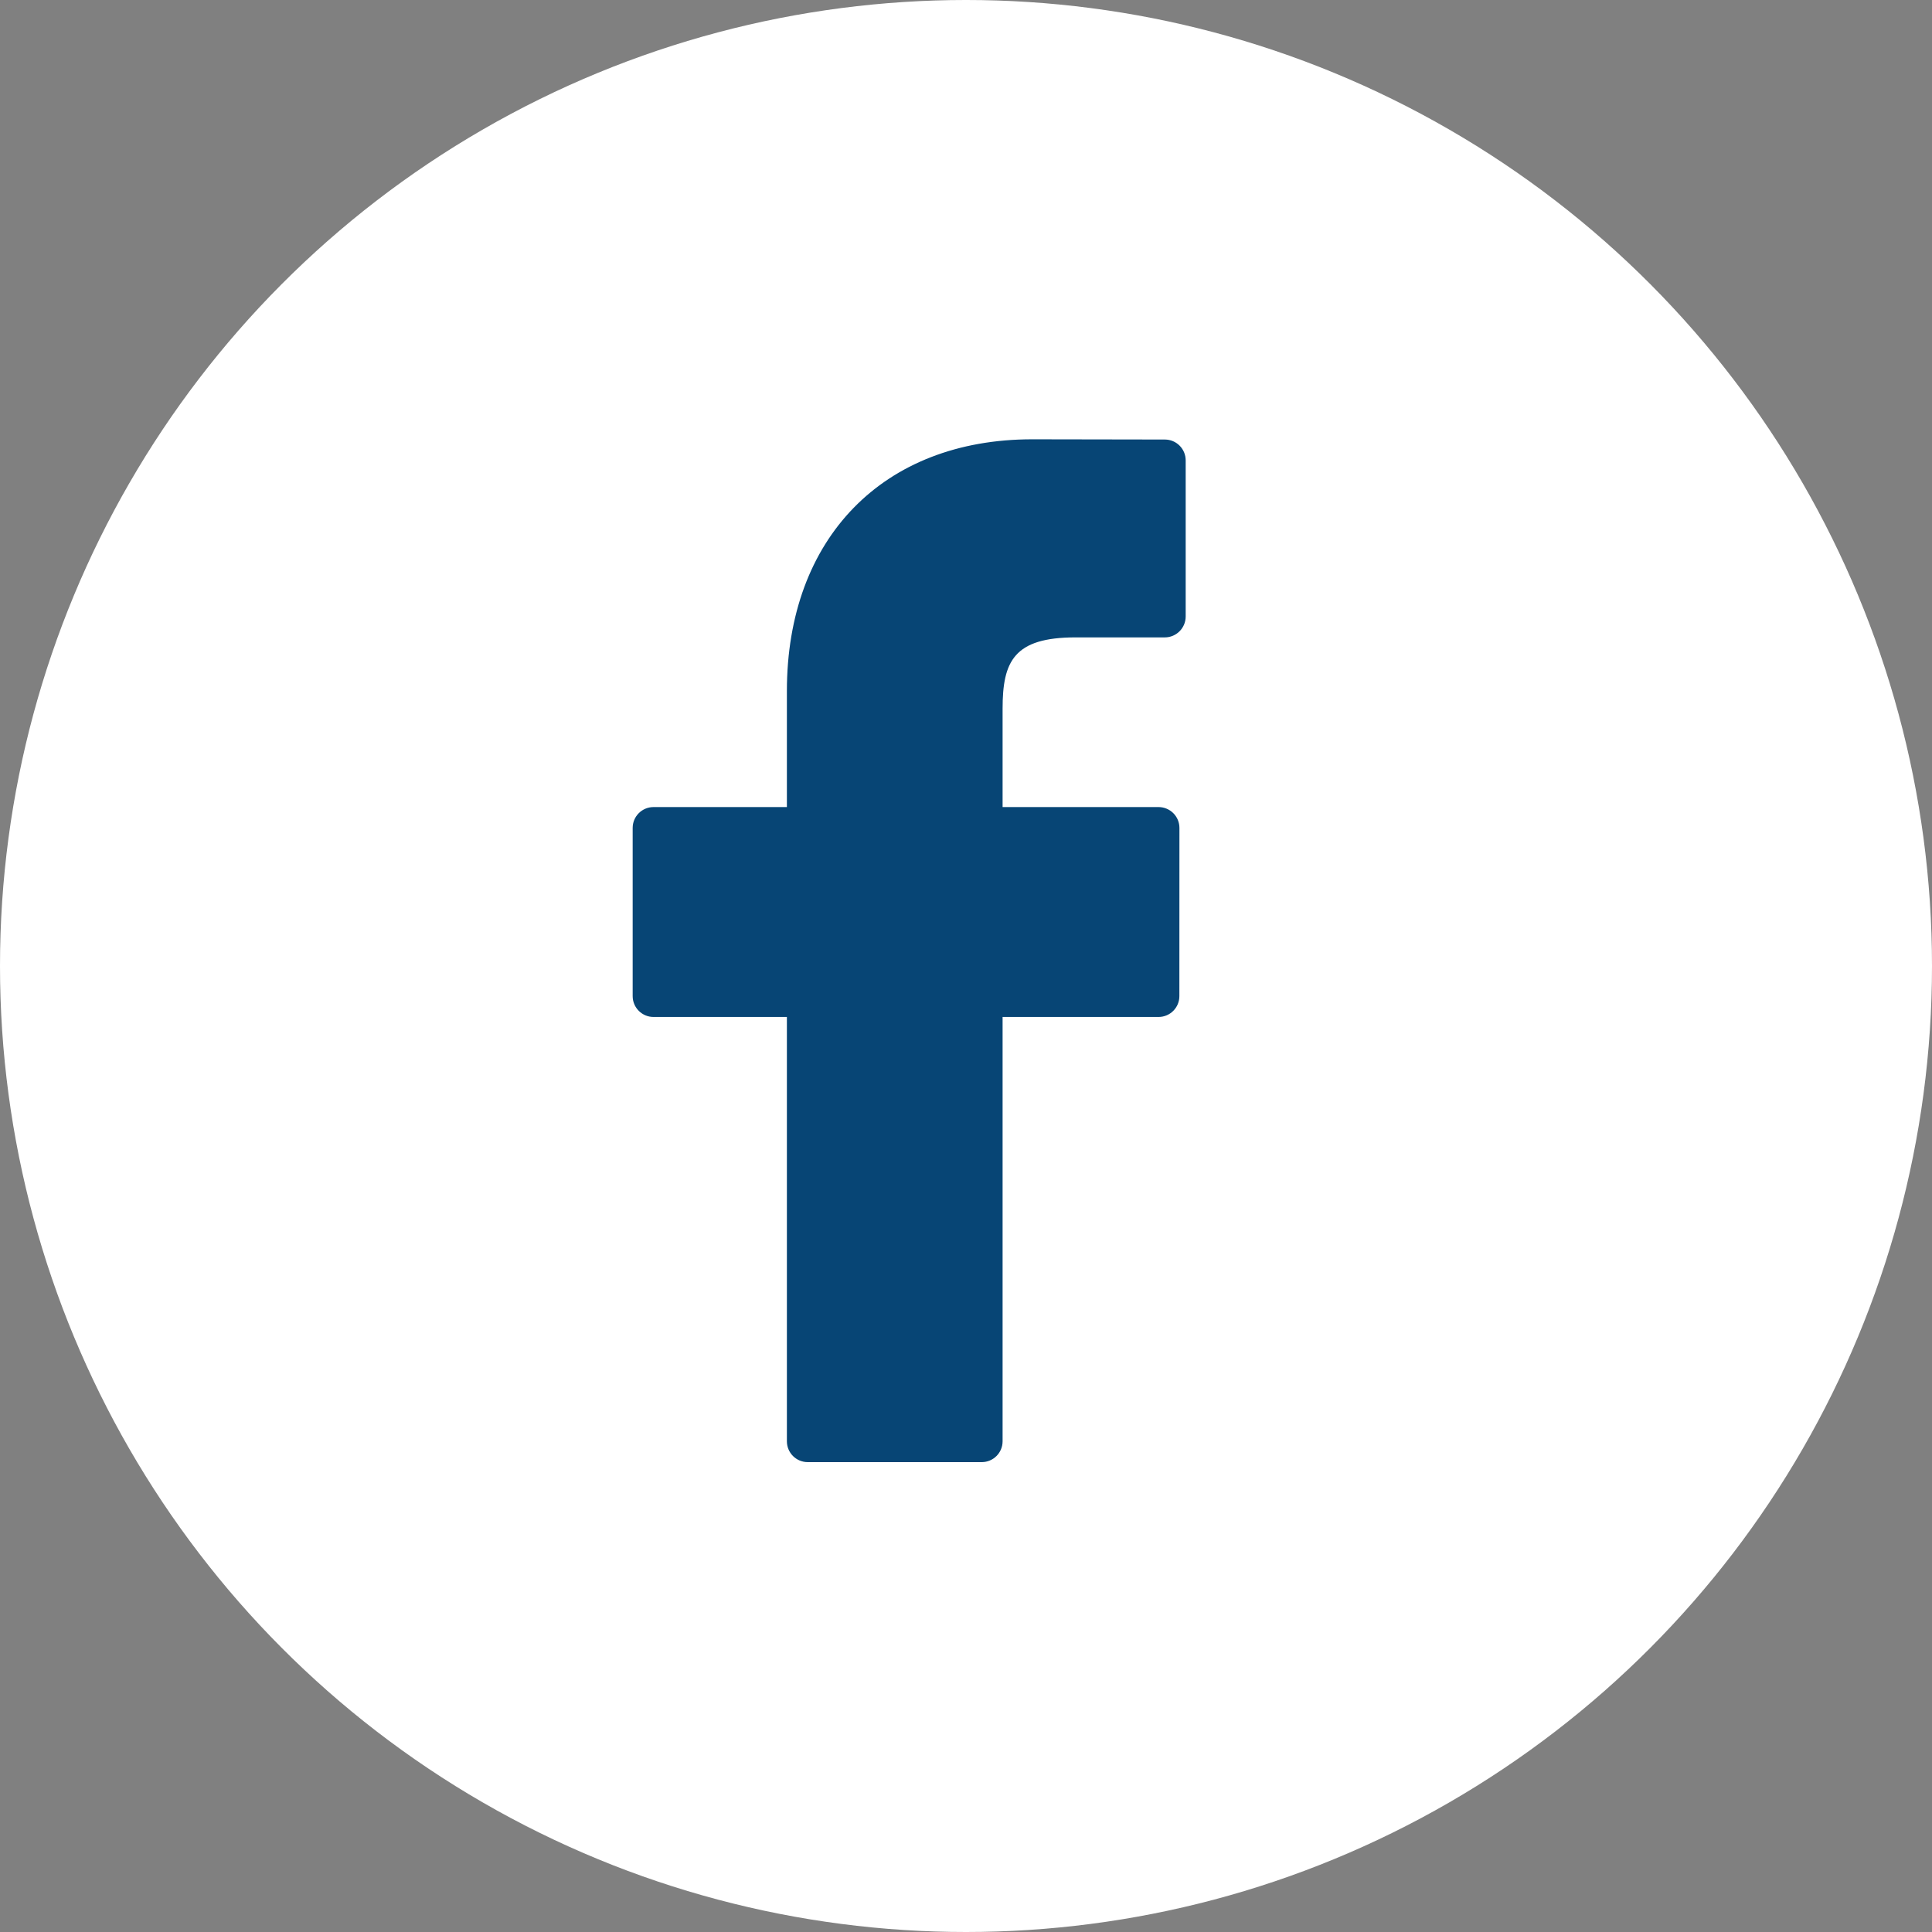
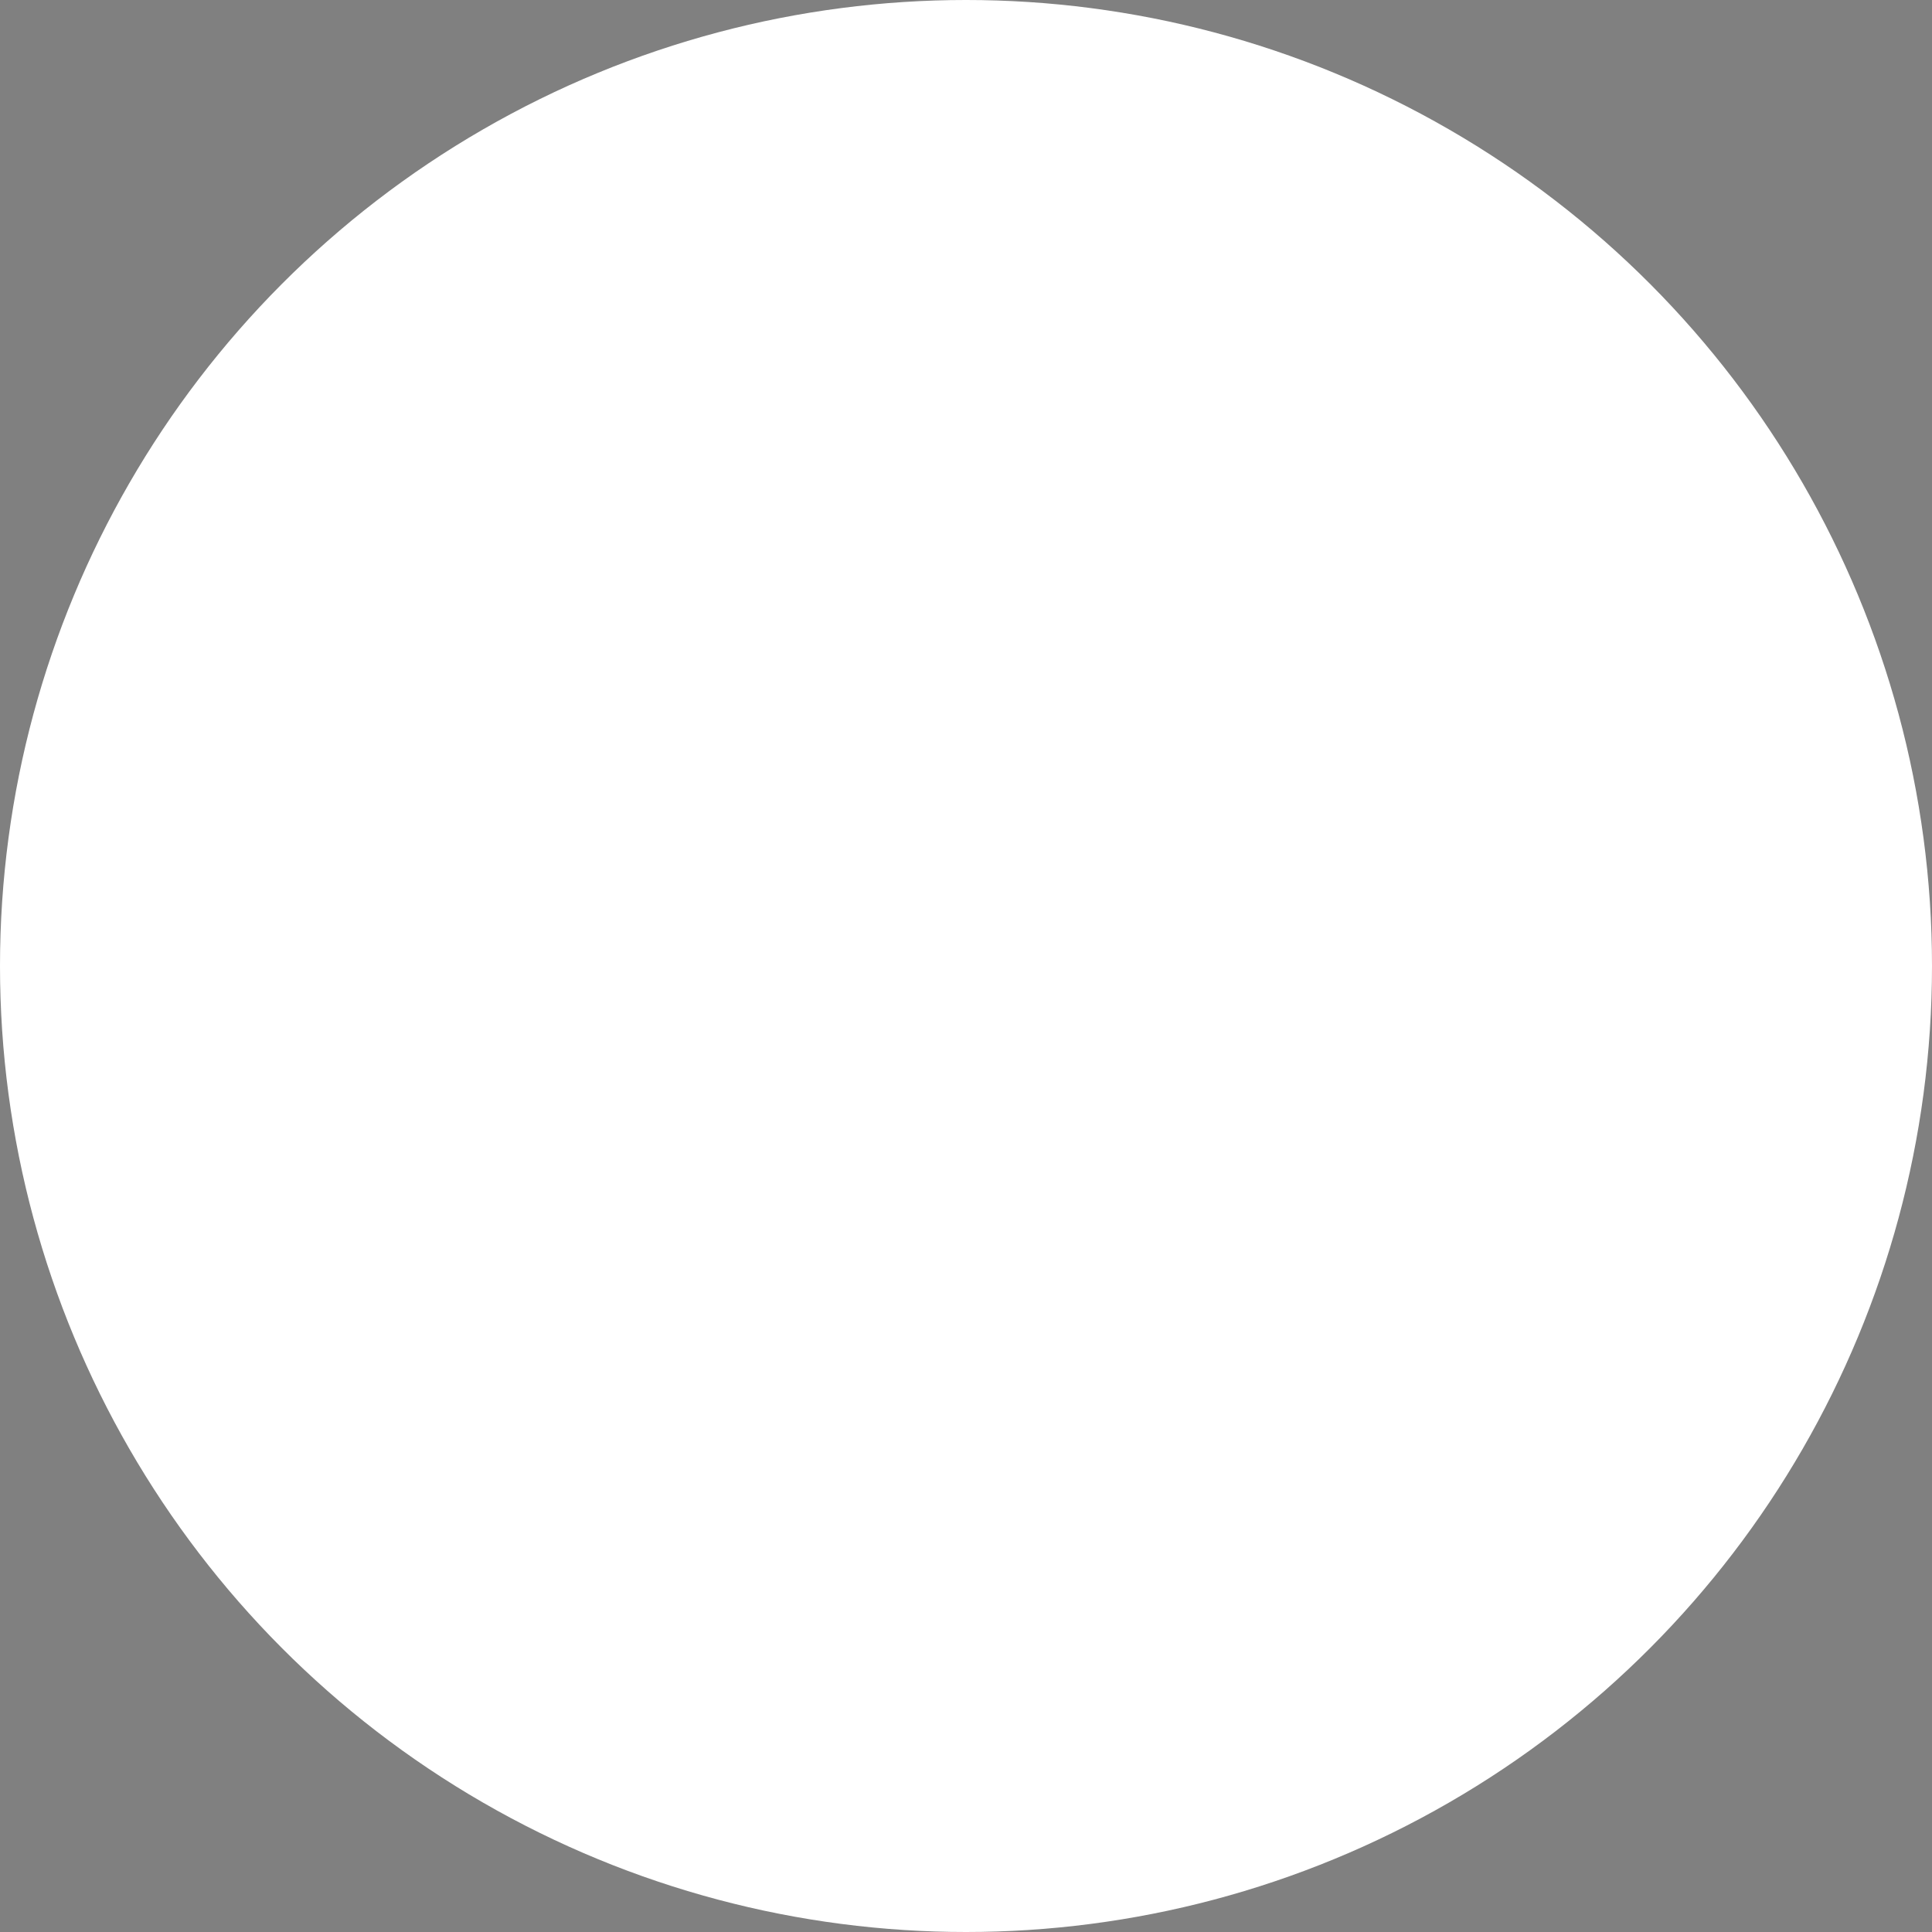
<svg xmlns="http://www.w3.org/2000/svg" width="34" height="34" viewBox="0 0 34 34" fill="none">
  <rect x="0" y="0" width="34" height="34" fill="#808080" stroke="none" />
  <circle cx="17" cy="17" r="17" fill="white" />
  <g clip-path="url(#clip0)">
-     <path d="M20.499 7.735L18.165 7.731C15.543 7.731 13.848 9.47 13.848 12.161V14.203H11.501C11.298 14.203 11.134 14.368 11.134 14.57V17.53C11.134 17.733 11.299 17.897 11.501 17.897H13.848V25.364C13.848 25.567 14.012 25.731 14.215 25.731H17.277C17.48 25.731 17.644 25.567 17.644 25.364V17.897H20.388C20.591 17.897 20.755 17.733 20.755 17.53L20.756 14.57C20.756 14.473 20.718 14.38 20.649 14.311C20.58 14.242 20.486 14.203 20.389 14.203H17.644V12.472C17.644 11.64 17.842 11.217 18.927 11.217L20.499 11.217C20.701 11.217 20.866 11.052 20.866 10.85V8.102C20.866 7.899 20.702 7.735 20.499 7.735Z" fill="#074575" />
+     <path d="M20.499 7.735L18.165 7.731C15.543 7.731 13.848 9.47 13.848 12.161V14.203H11.501C11.298 14.203 11.134 14.368 11.134 14.57C11.134 17.733 11.299 17.897 11.501 17.897H13.848V25.364C13.848 25.567 14.012 25.731 14.215 25.731H17.277C17.48 25.731 17.644 25.567 17.644 25.364V17.897H20.388C20.591 17.897 20.755 17.733 20.755 17.53L20.756 14.57C20.756 14.473 20.718 14.38 20.649 14.311C20.58 14.242 20.486 14.203 20.389 14.203H17.644V12.472C17.644 11.64 17.842 11.217 18.927 11.217L20.499 11.217C20.701 11.217 20.866 11.052 20.866 10.85V8.102C20.866 7.899 20.702 7.735 20.499 7.735Z" fill="#074575" />
  </g>
  <defs>
    <clipPath id="clip0">
-       <rect x="7" y="7.731" width="18" height="18" fill="white" />
-     </clipPath>
+       </clipPath>
  </defs>
</svg>